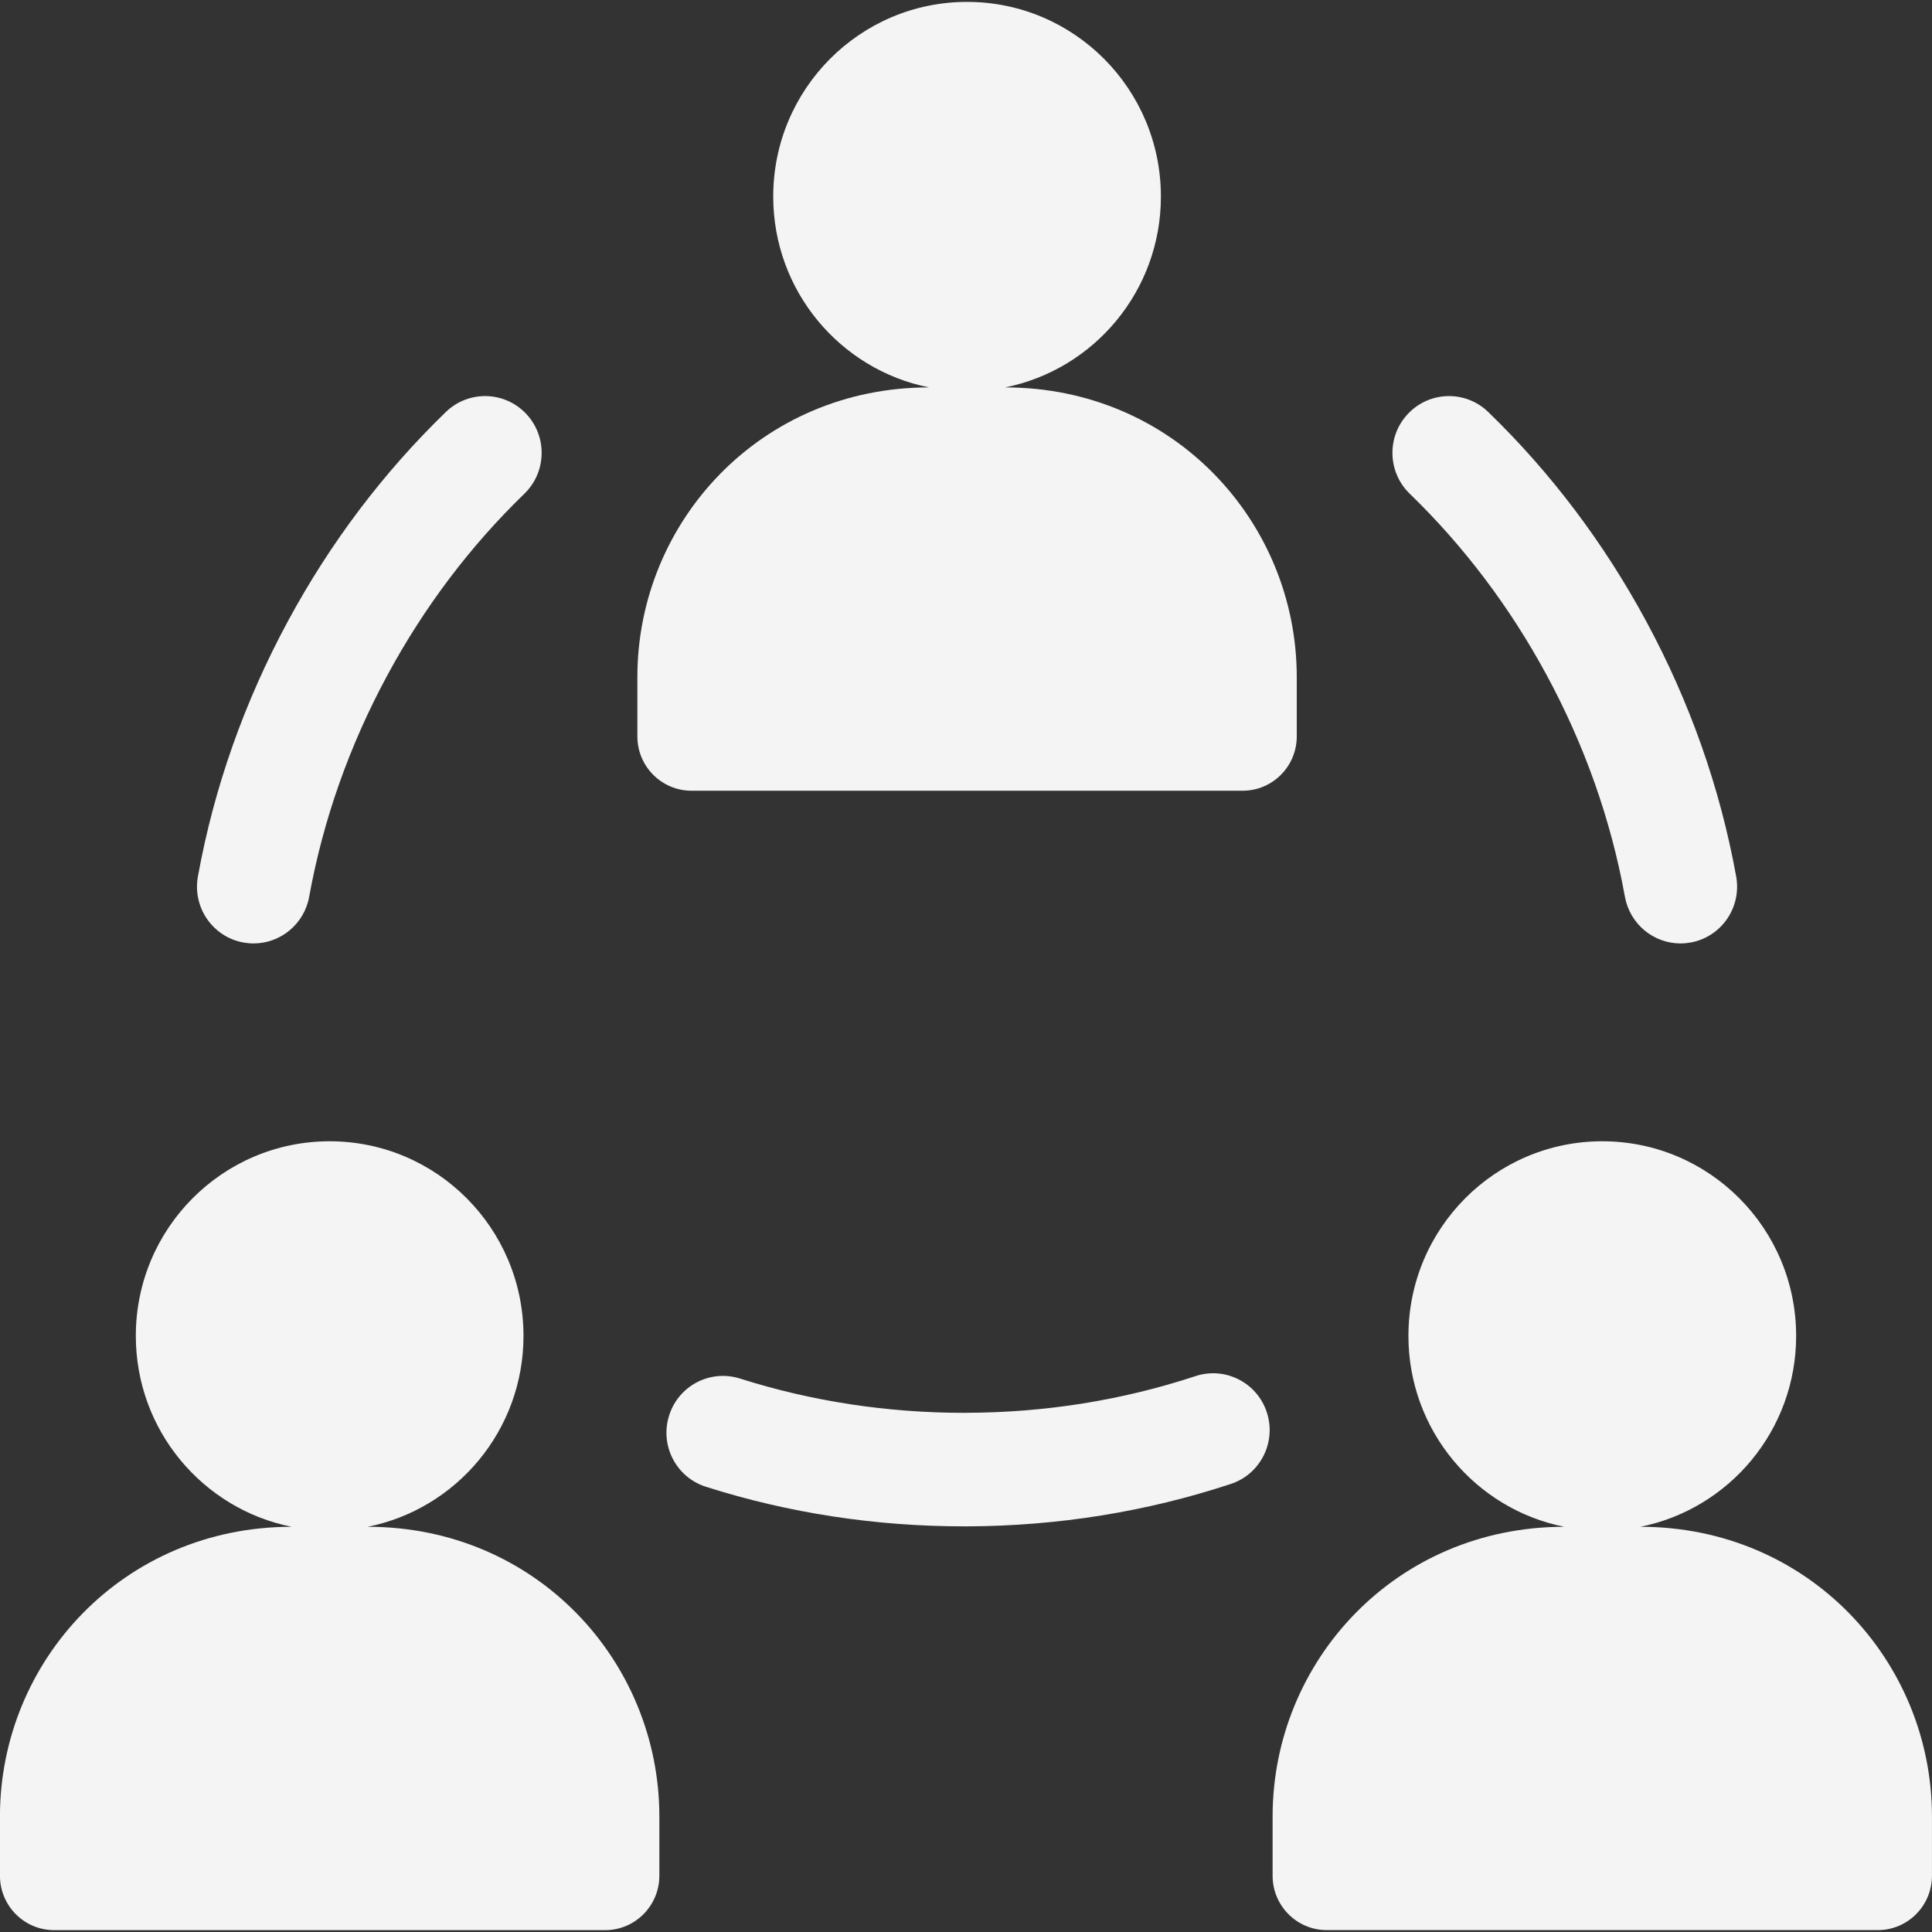
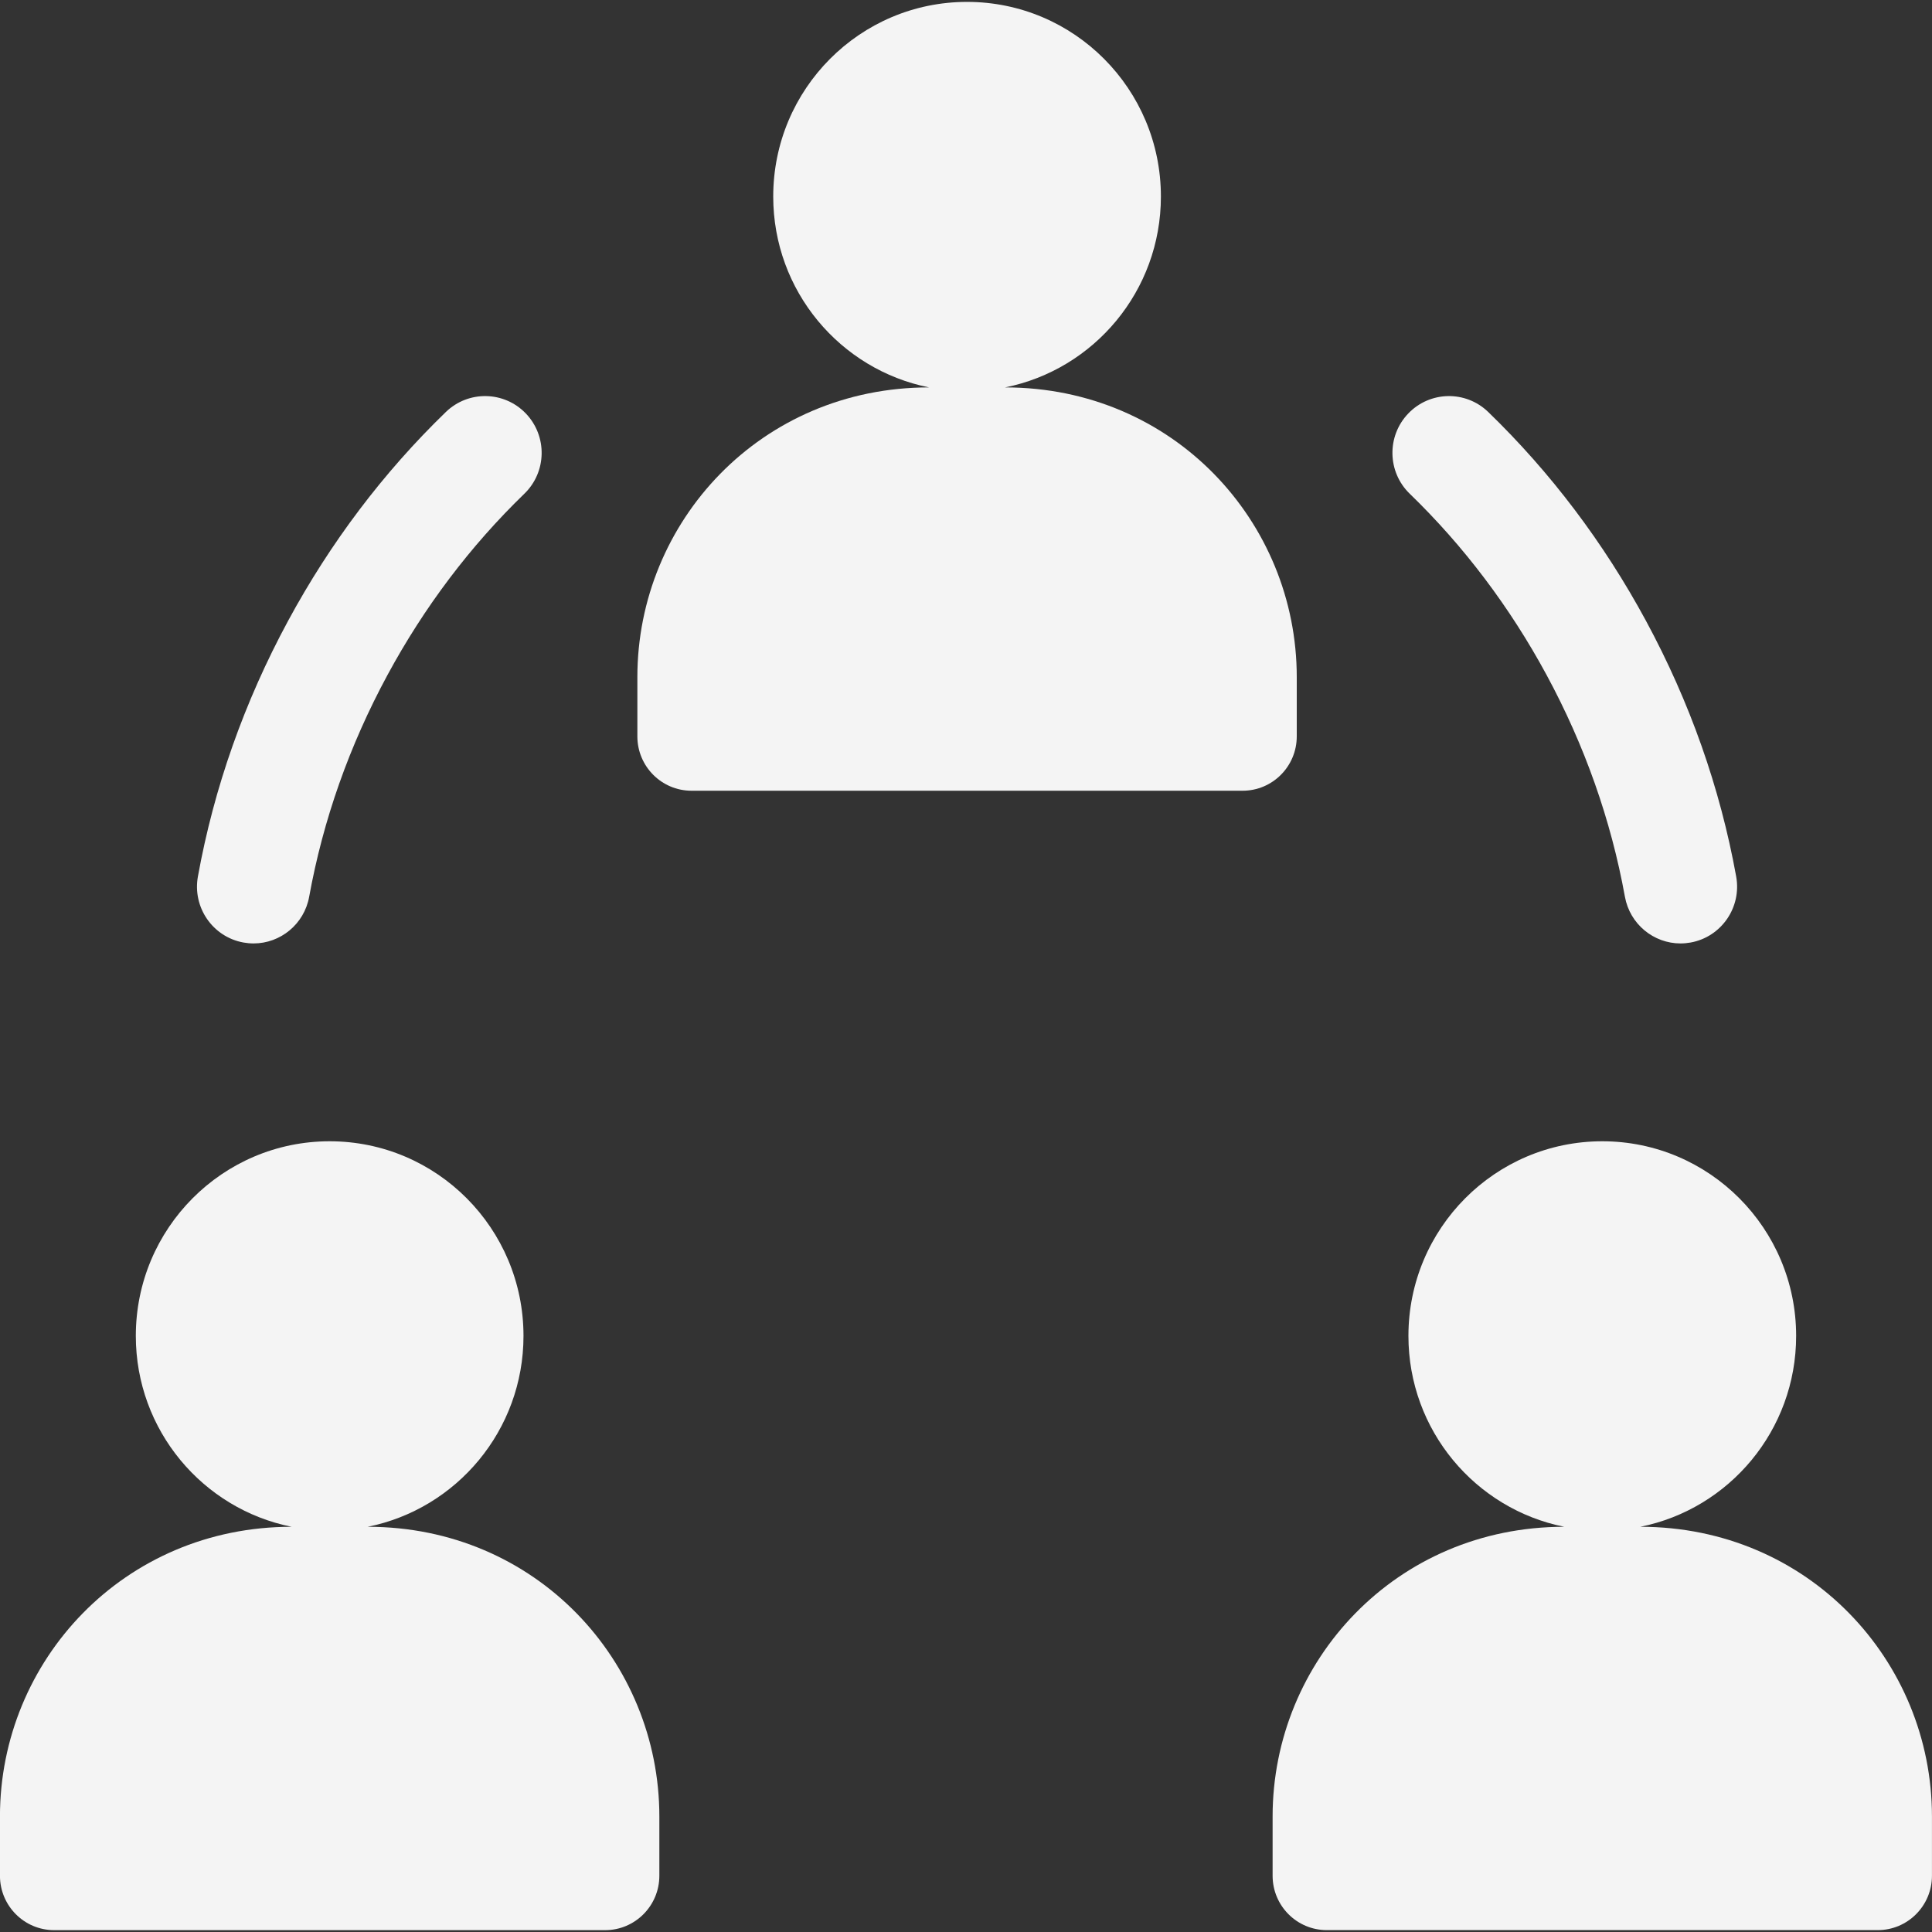
<svg xmlns="http://www.w3.org/2000/svg" width="50" height="50" viewBox="0 0 50 50" fill="none">
  <rect x="0" y="0" width="50" height="50" fill="#333333" stroke="none" />
  <path d="M17.897 20.464H25.027H32.158C32.933 20.464 33.56 19.834 33.56 19.057V17.523C33.56 13.5 30.365 10.026 26.012 10.026C28.311 9.566 30.044 7.53 30.044 5.086C30.044 2.304 27.798 0.049 25.027 0.049C22.257 0.049 20.011 2.304 20.011 5.086C20.011 7.53 21.744 9.566 24.043 10.026C19.695 10.026 16.495 13.495 16.495 17.523V19.057C16.495 19.834 17.122 20.464 17.897 20.464Z" fill="#F4F4F4" />
  <path d="M6.299 24.392C6.388 24.408 6.476 24.416 6.563 24.416C7.256 24.416 7.872 23.919 8.001 23.209C8.361 21.222 9.043 19.29 10.028 17.469C10.978 15.712 12.17 14.133 13.57 12.778C14.152 12.215 14.169 11.285 13.608 10.7C13.047 10.116 12.121 10.099 11.539 10.662C9.923 12.226 8.549 14.045 7.456 16.067C6.323 18.163 5.537 20.389 5.122 22.683C4.977 23.482 5.504 24.247 6.299 24.392Z" fill="#F4F4F4" />
  <path d="M40.026 17.469C41.011 19.29 41.693 21.222 42.053 23.209C42.182 23.919 42.798 24.416 43.491 24.416C43.578 24.416 43.666 24.408 43.755 24.392C44.55 24.247 45.077 23.482 44.932 22.683C44.517 20.389 43.731 18.162 42.598 16.067C41.505 14.045 40.131 12.226 38.515 10.662C37.933 10.099 37.007 10.116 36.446 10.701C35.885 11.285 35.902 12.215 36.484 12.778C37.884 14.133 39.076 15.712 40.026 17.469Z" fill="#F4F4F4" />
-   <path d="M30.939 35.614C29.051 36.237 27.063 36.556 25.028 36.563C25.001 36.564 24.974 36.564 24.948 36.564C22.957 36.564 21.006 36.265 19.151 35.677C18.381 35.432 17.559 35.861 17.316 36.635C17.072 37.408 17.499 38.233 18.27 38.478C20.41 39.158 22.656 39.502 24.948 39.502H25.028C27.375 39.494 29.67 39.125 31.852 38.405C32.62 38.153 33.038 37.322 32.785 36.551C32.534 35.781 31.707 35.36 30.939 35.614Z" fill="#F4F4F4" />
  <path d="M9.516 39.513C11.815 39.053 13.548 37.016 13.548 34.573C13.548 31.791 11.302 29.536 8.531 29.536C5.761 29.536 3.515 31.791 3.515 34.573C3.515 37.016 5.248 39.053 7.547 39.513C3.203 39.513 -0.001 42.978 -0.001 47.01V48.544C-0.001 49.321 0.626 49.952 1.401 49.952H8.531H15.662C16.436 49.952 17.064 49.321 17.064 48.544V47.01C17.064 42.995 13.878 39.513 9.516 39.513Z" fill="#F4F4F4" />
  <path d="M42.452 39.513C44.751 39.053 46.484 37.016 46.484 34.573C46.484 31.791 44.237 29.536 41.467 29.536C38.696 29.536 36.45 31.791 36.45 34.573C36.45 37.016 38.183 39.053 40.482 39.513C36.129 39.513 32.935 42.986 32.935 47.01V48.544C32.935 49.321 33.562 49.951 34.336 49.951H41.467H48.597C49.371 49.951 49.999 49.321 49.999 48.544V47.01C49.999 42.987 46.804 39.513 42.452 39.513Z" fill="#F4F4F4" />
</svg>